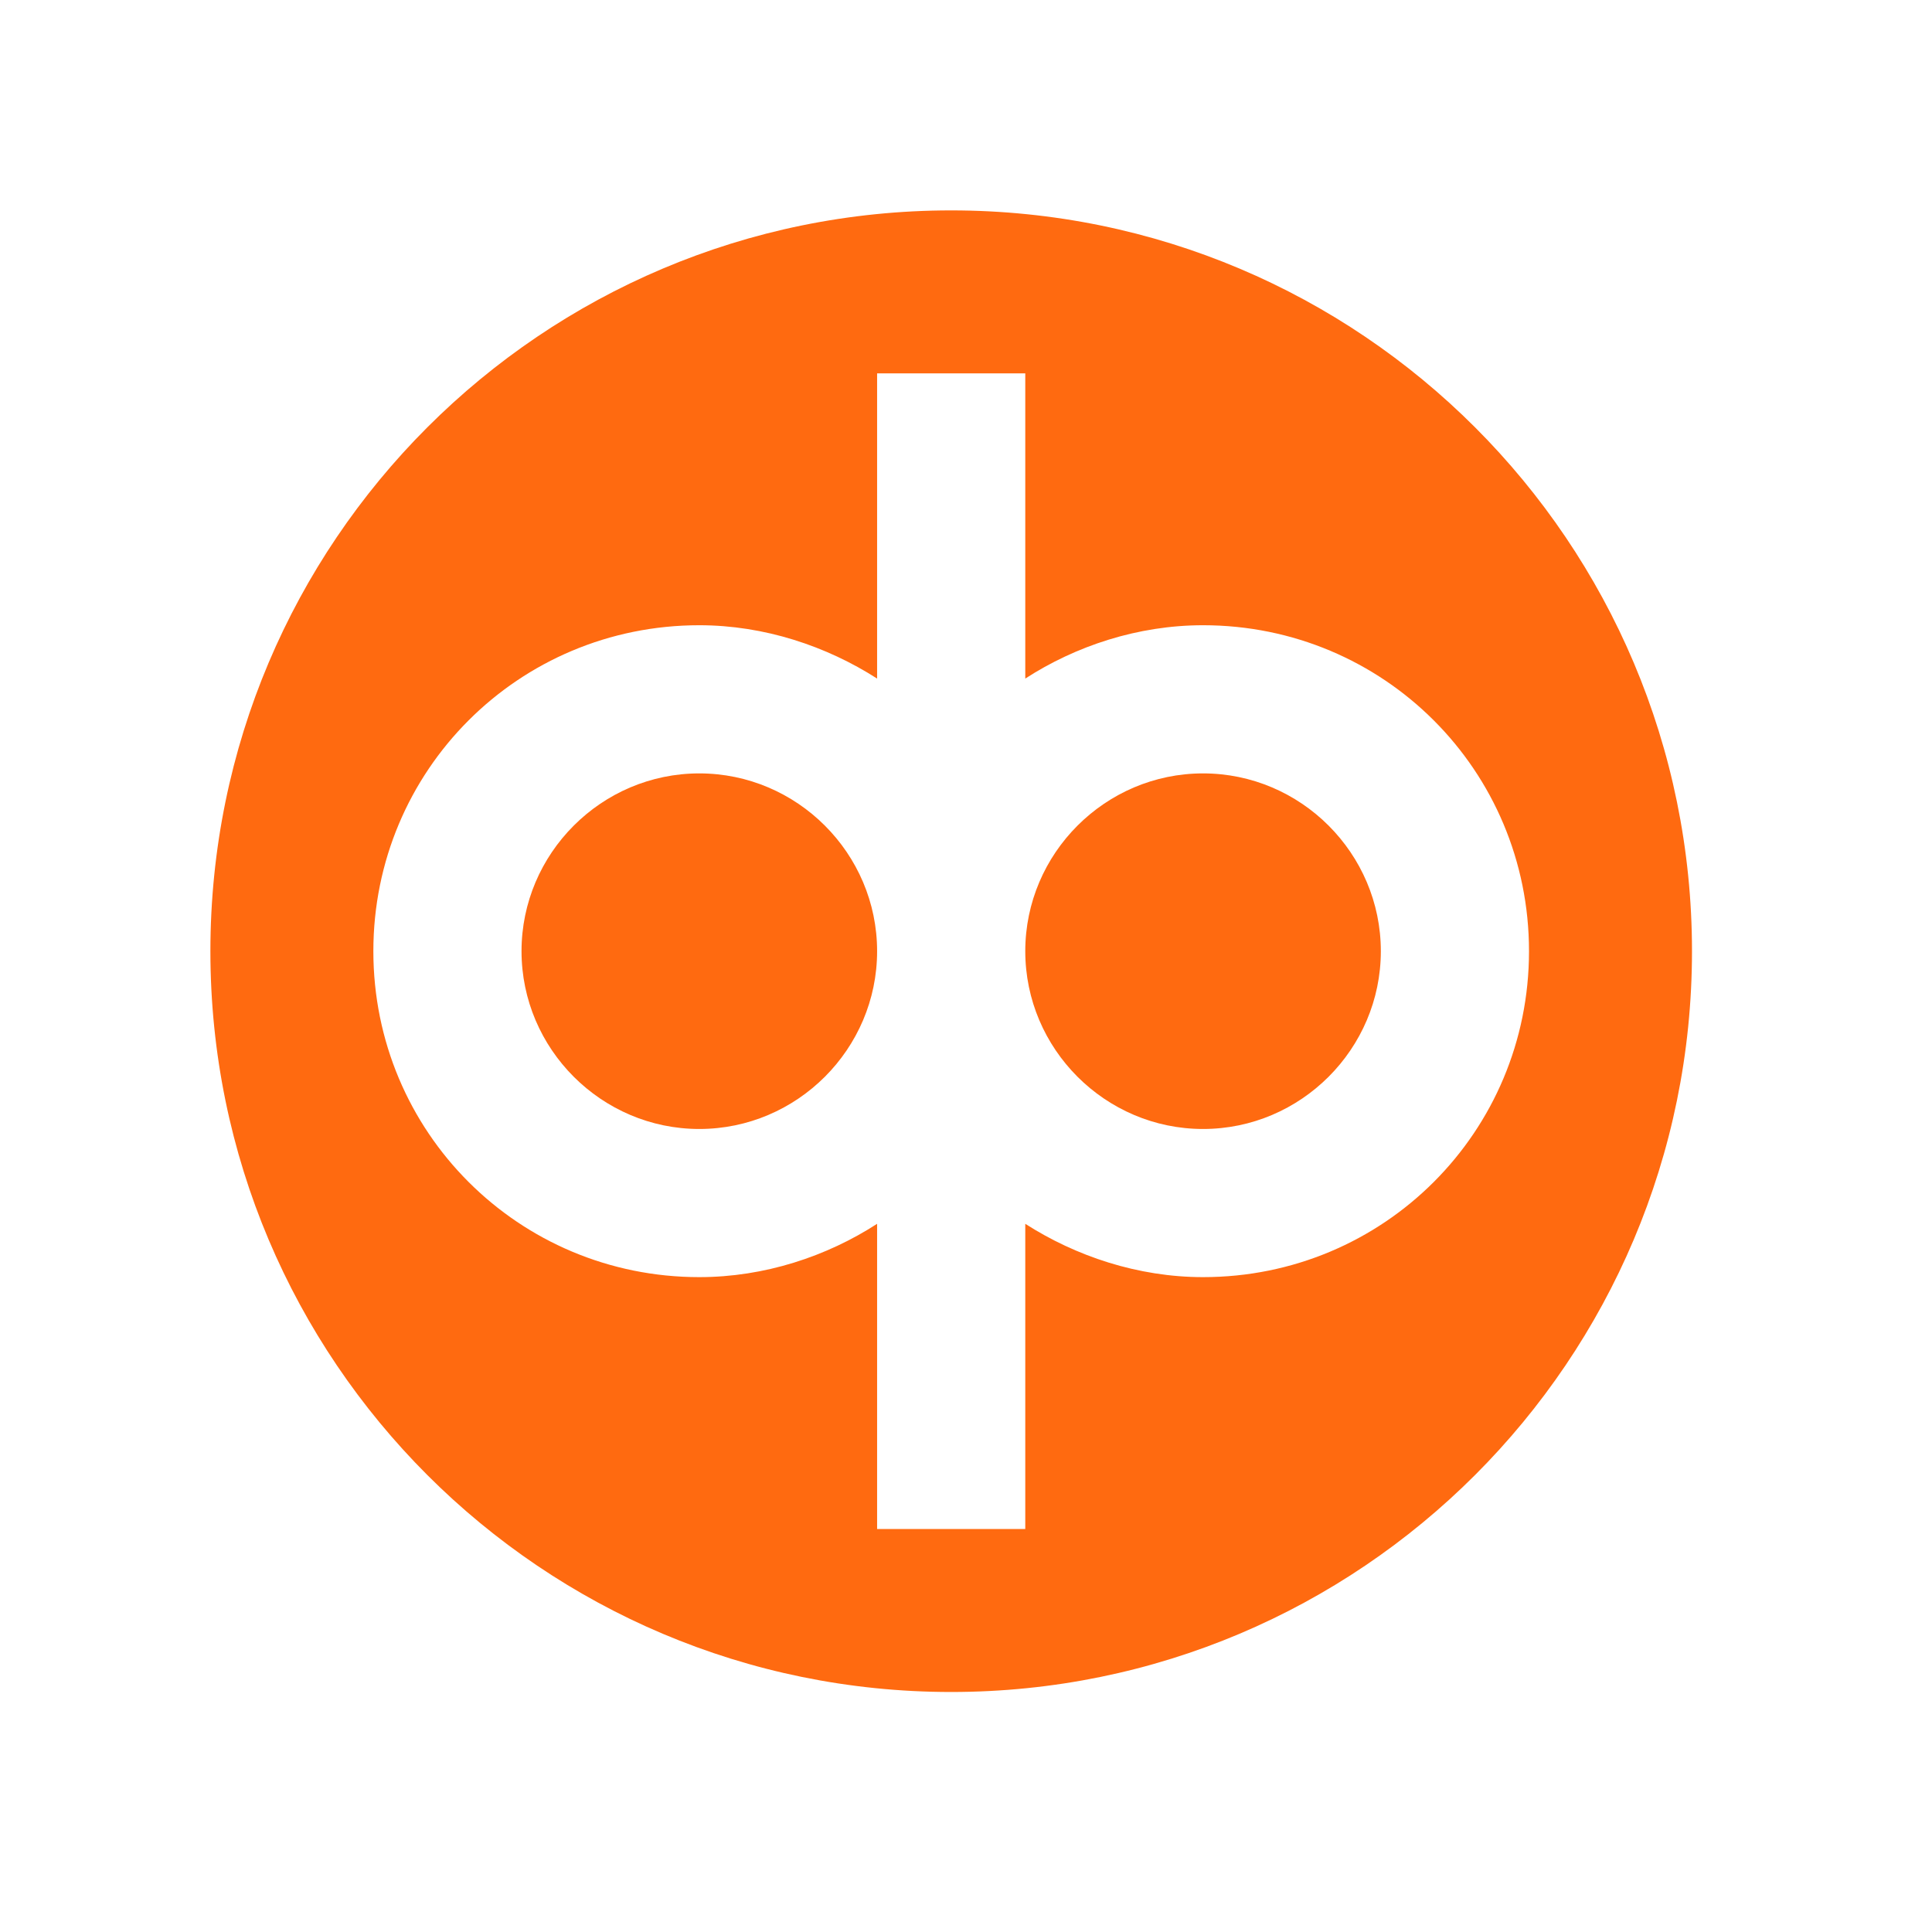
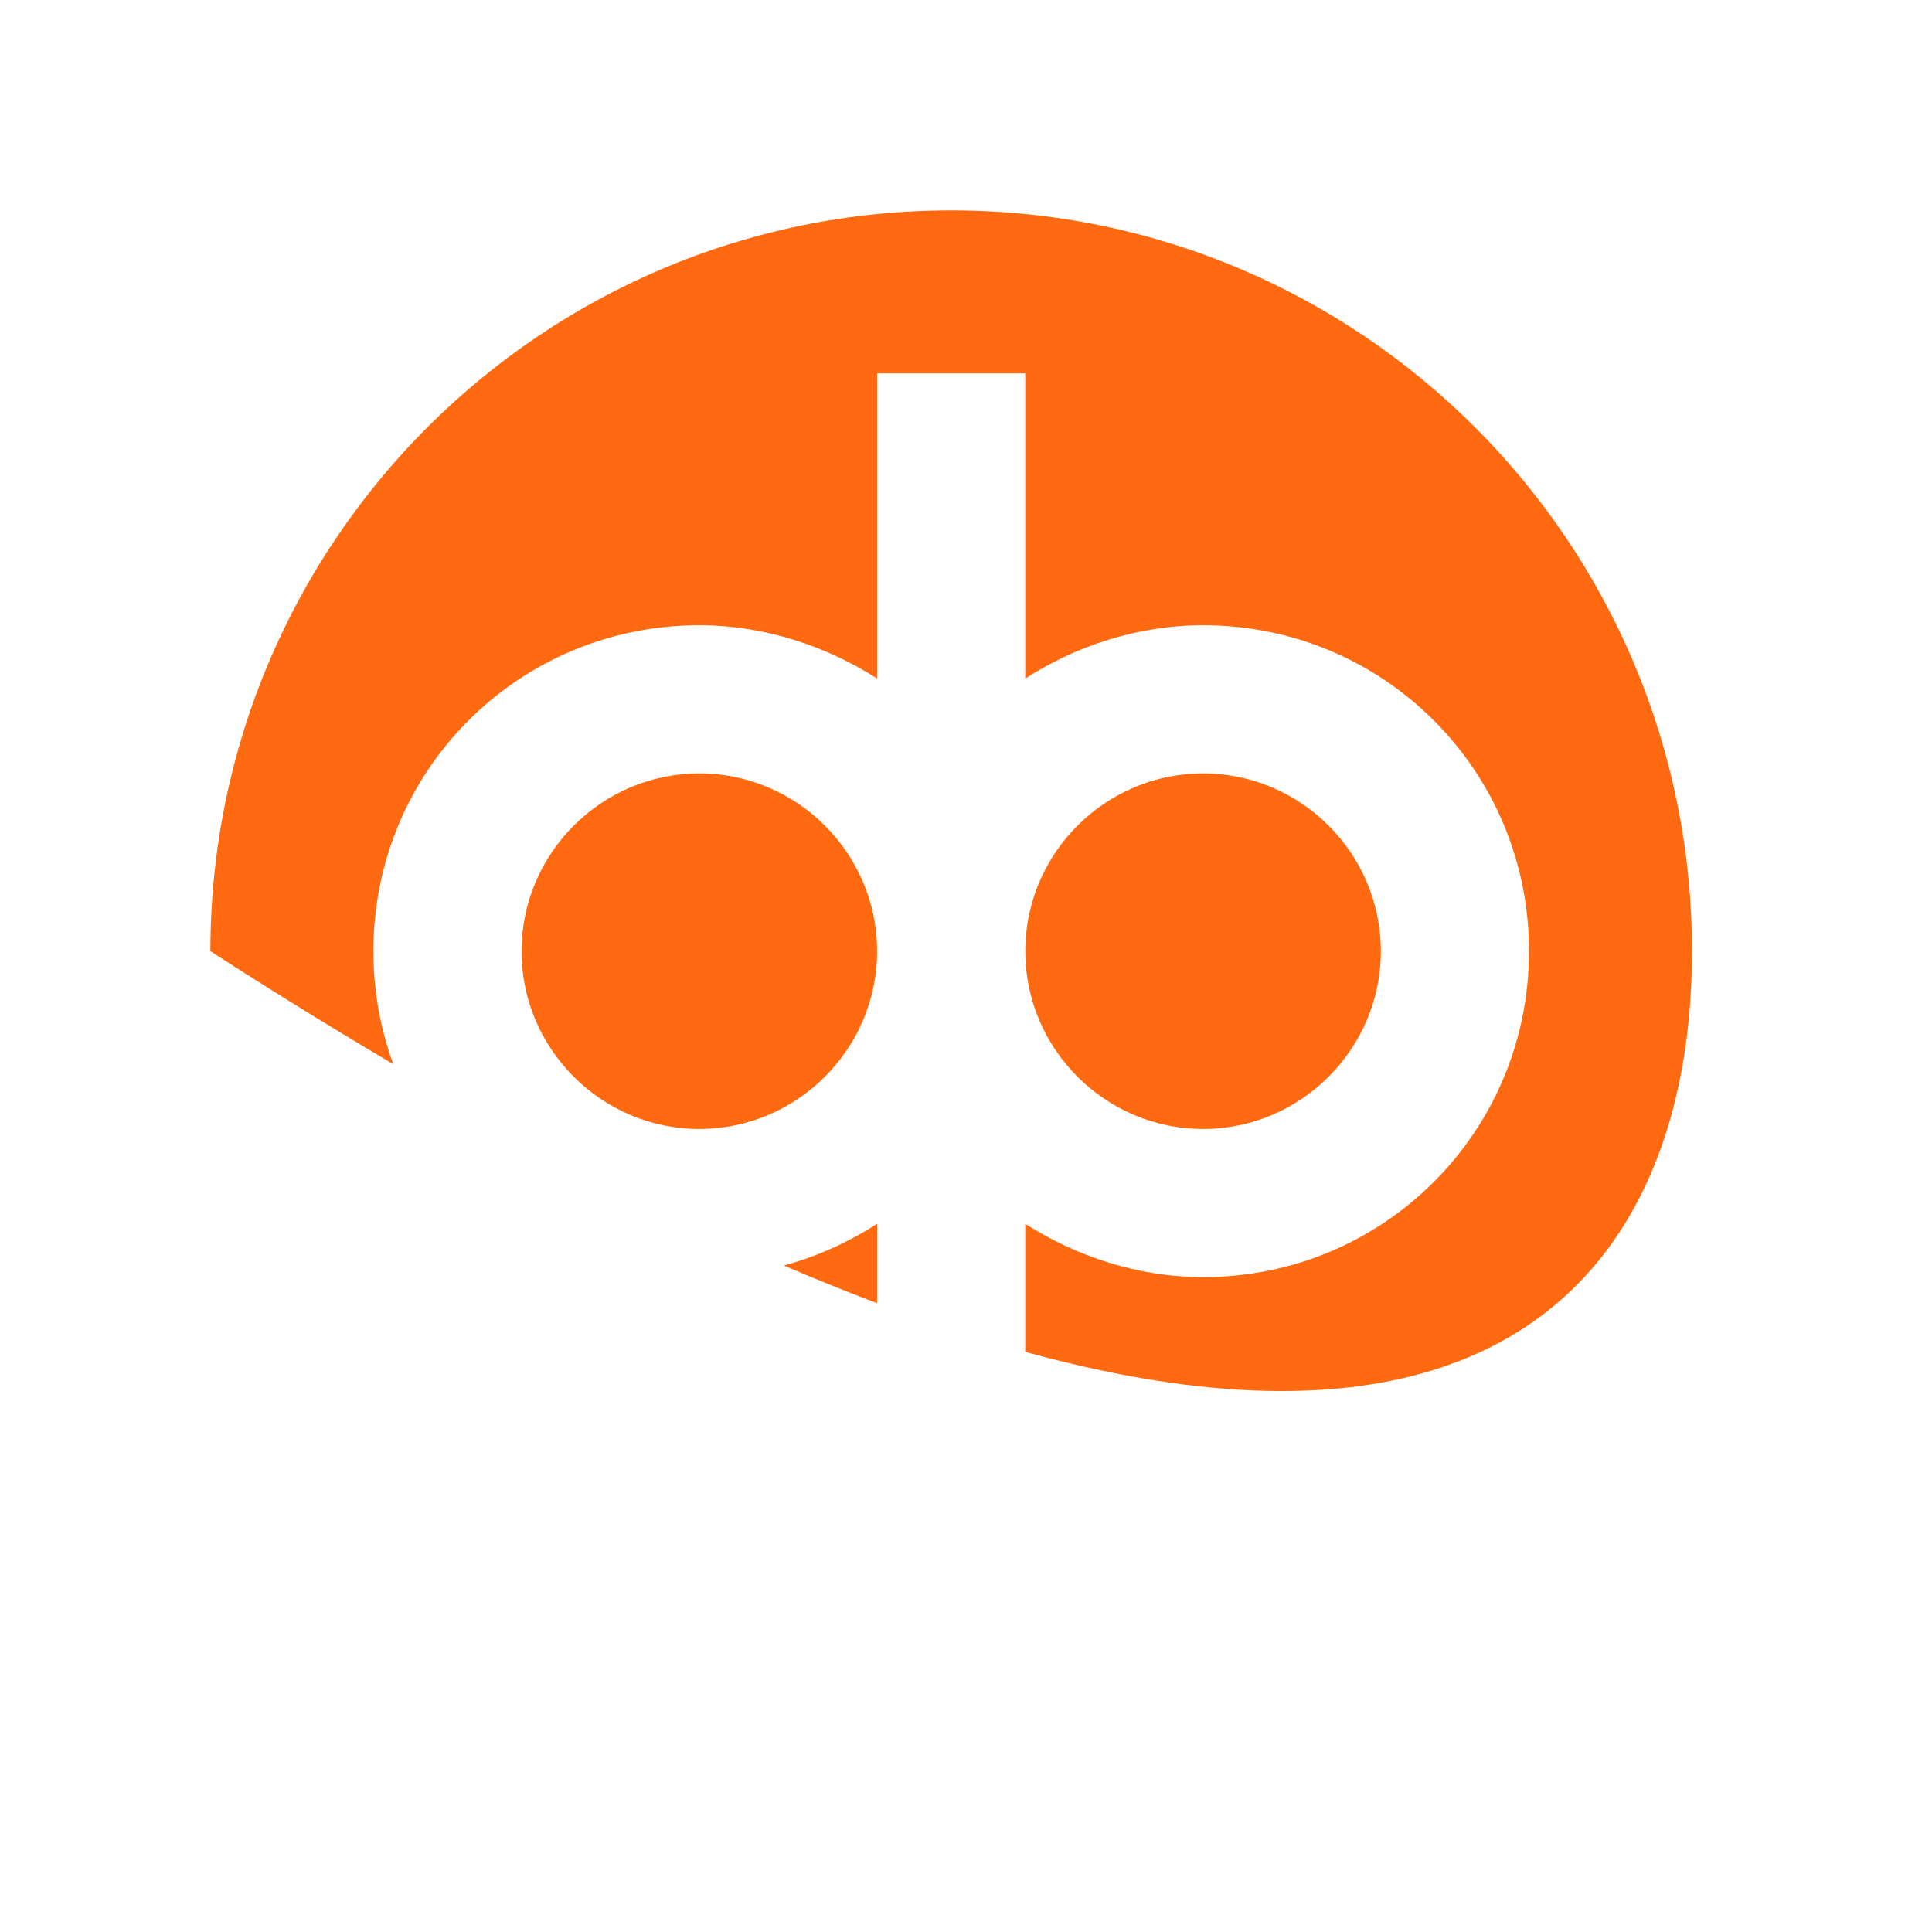
<svg xmlns="http://www.w3.org/2000/svg" width="100" height="100" viewBox="0 0 100 100" fill="none">
-   <rect width="100" height="100" fill="white" />
-   <path d="M49.233 10.89C28.052 10.89 10.89 28.052 10.89 49.233C10.89 70.414 28.052 87.577 49.233 87.577C70.414 87.577 87.577 70.414 87.577 49.233C87.577 28.052 70.414 10.89 49.233 10.89Z" fill="#FF6A10" />
+   <path d="M49.233 10.89C28.052 10.89 10.89 28.052 10.89 49.233C70.414 87.577 87.577 70.414 87.577 49.233C87.577 28.052 70.414 10.89 49.233 10.89Z" fill="#FF6A10" />
  <path d="M53.068 79.141H45.399V63.344C42.791 65.031 39.571 66.104 36.196 66.104C26.84 66.104 19.325 58.589 19.325 49.233C19.325 39.877 26.84 32.362 36.196 32.362C39.571 32.362 42.791 33.451 45.399 35.123V19.325H53.068V35.123C55.675 33.436 58.896 32.362 62.27 32.362C71.626 32.362 79.141 39.877 79.141 49.233C79.141 58.589 71.626 66.104 62.27 66.104C58.896 66.104 55.675 65.015 53.068 63.344V79.141ZM62.27 40.031C57.209 40.031 53.068 44.172 53.068 49.233C53.068 54.294 57.209 58.436 62.27 58.436C67.331 58.436 71.472 54.294 71.472 49.233C71.472 44.172 67.331 40.031 62.27 40.031ZM36.196 40.031C31.135 40.031 26.994 44.172 26.994 49.233C26.994 54.294 31.135 58.436 36.196 58.436C41.258 58.436 45.399 54.294 45.399 49.233C45.399 44.172 41.258 40.031 36.196 40.031Z" fill="white" />
</svg>